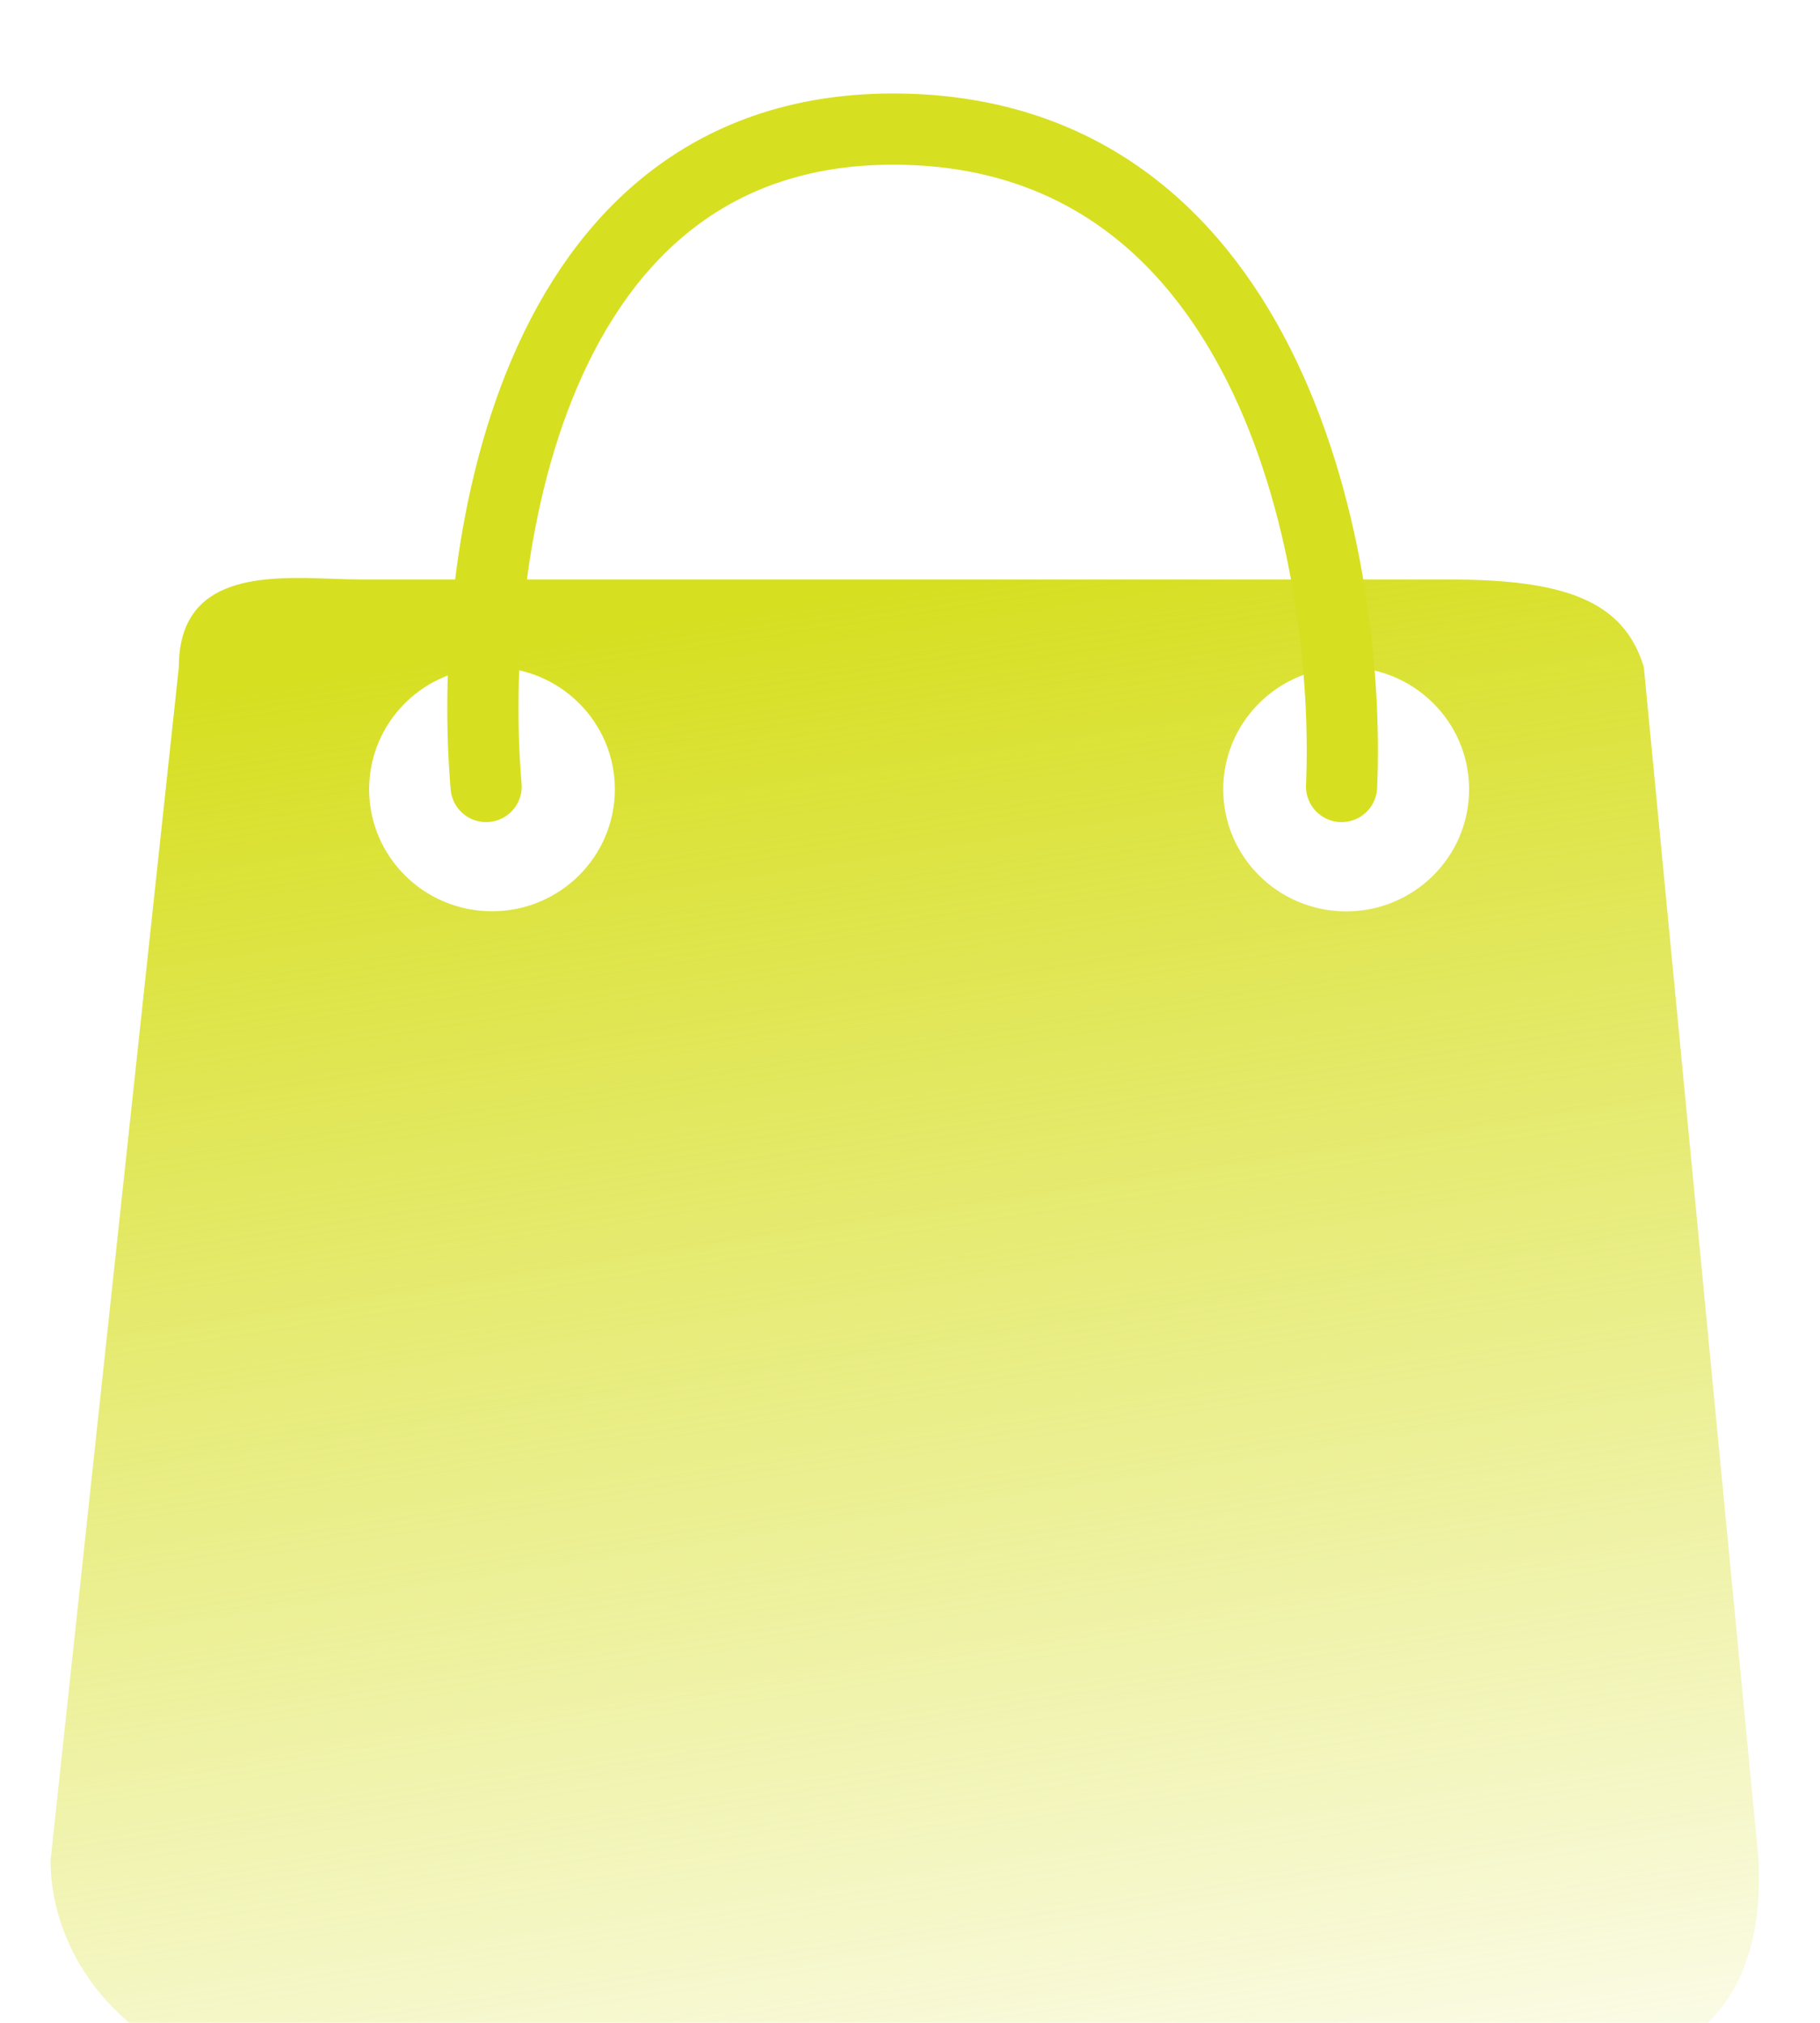
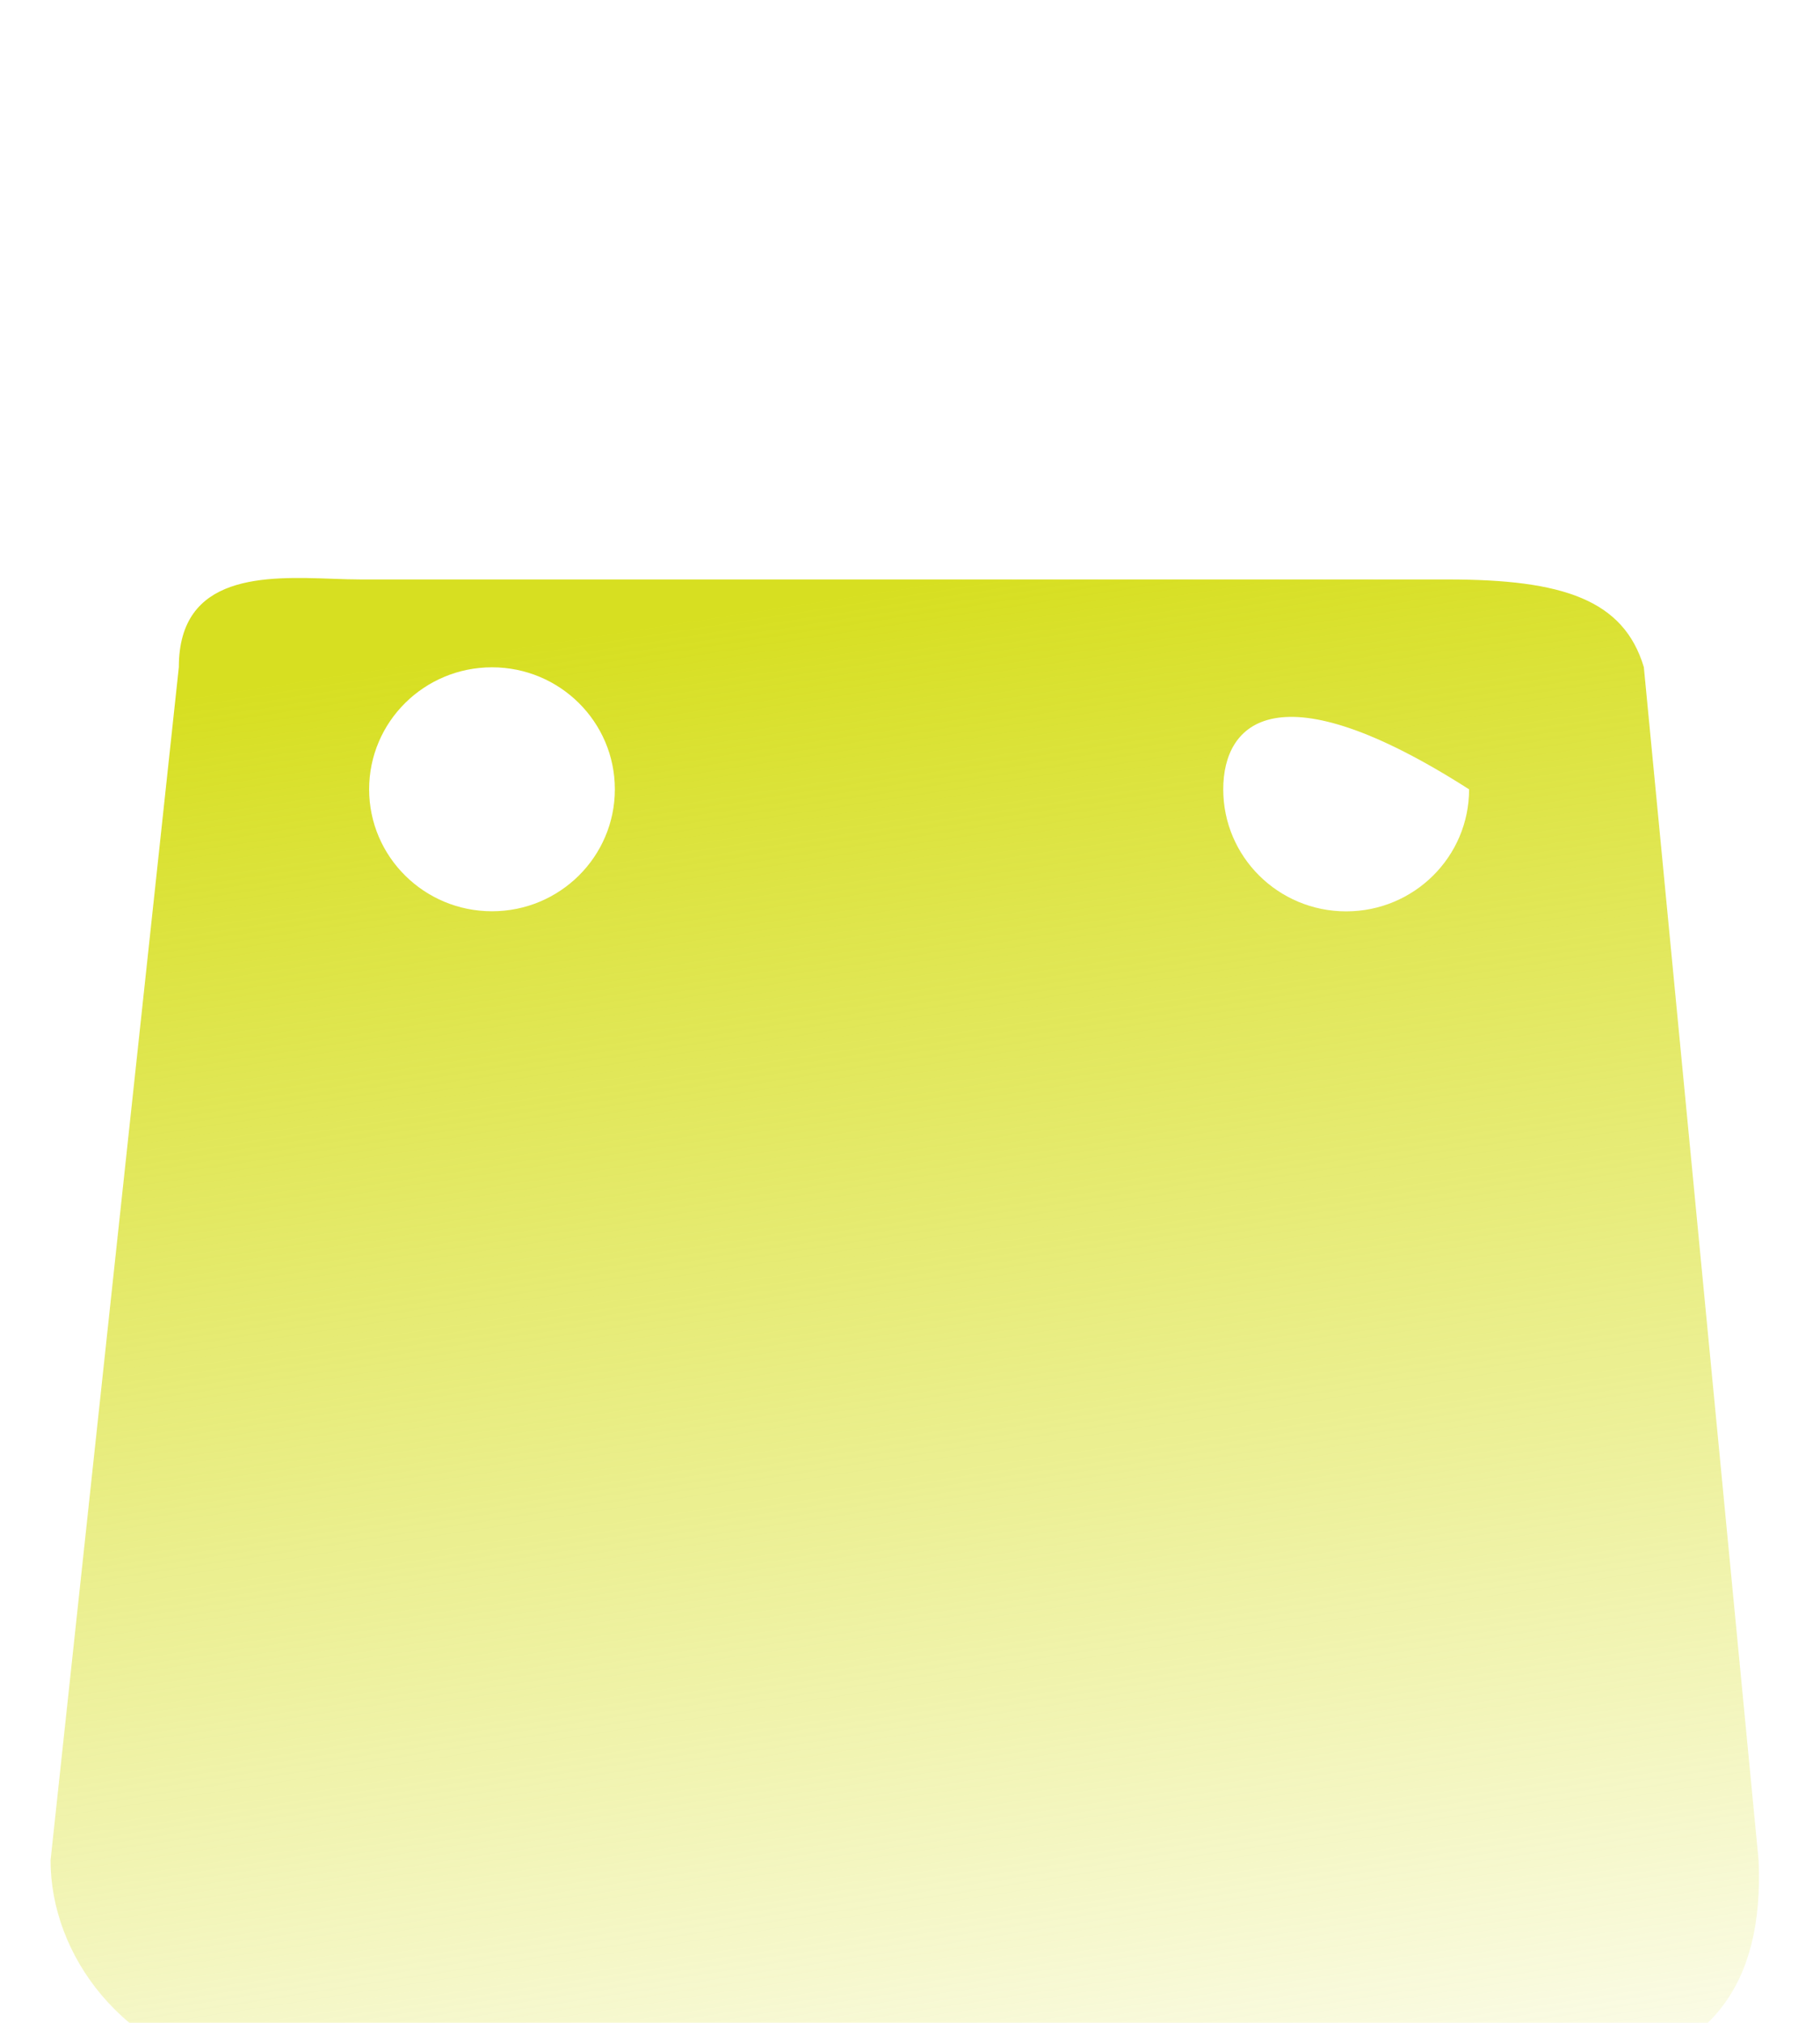
<svg xmlns="http://www.w3.org/2000/svg" width="72" height="80" viewBox="0 0 72 80" fill="none">
  <g filter="url(#filter0_i_9839_3779)">
-     <path fill-rule="evenodd" clip-rule="evenodd" d="M2 71.468L7.075 24.278C7.075 20.567 10.512 20.69 13.164 20.785C13.56 20.799 13.939 20.812 14.286 20.812H57.286C61.826 20.812 64.23 21.612 65.031 24.278L69.571 71.468C69.785 76.373 67.702 79.199 62.894 79.999H9.745C4.831 79.146 2 75.2 2 71.468ZM24.324 29.11C24.324 31.774 22.148 33.934 19.464 33.934C16.779 33.934 14.603 31.774 14.603 29.11C14.603 26.446 16.779 24.286 19.464 24.286C22.148 24.286 24.324 26.446 24.324 29.11ZM53.255 33.938C55.941 33.938 58.118 31.778 58.118 29.112C58.118 26.447 55.941 24.286 53.255 24.286C50.569 24.286 48.392 26.447 48.392 29.112C48.392 31.778 50.569 33.938 53.255 33.938Z" fill="url(#paint0_linear_9839_3779)" />
+     <path fill-rule="evenodd" clip-rule="evenodd" d="M2 71.468L7.075 24.278C7.075 20.567 10.512 20.69 13.164 20.785C13.56 20.799 13.939 20.812 14.286 20.812H57.286C61.826 20.812 64.23 21.612 65.031 24.278L69.571 71.468C69.785 76.373 67.702 79.199 62.894 79.999H9.745C4.831 79.146 2 75.2 2 71.468ZM24.324 29.11C24.324 31.774 22.148 33.934 19.464 33.934C16.779 33.934 14.603 31.774 14.603 29.11C14.603 26.446 16.779 24.286 19.464 24.286C22.148 24.286 24.324 26.446 24.324 29.11ZM53.255 33.938C55.941 33.938 58.118 31.778 58.118 29.112C50.569 24.286 48.392 26.447 48.392 29.112C48.392 31.778 50.569 33.938 53.255 33.938Z" fill="url(#paint0_linear_9839_3779)" />
  </g>
  <g filter="url(#filter1_i_9839_3779)">
-     <path d="M19.231 29C18.479 20.251 20.698 2.802 35.588 3.002C50.478 3.202 53.449 20.417 53.073 29" stroke="#D7DF21" stroke-width="2.816" stroke-linecap="round" />
-   </g>
+     </g>
  <defs>
    <filter id="filter0_i_9839_3779" x="2" y="20.753" width="67.586" height="61.351" filterUnits="userSpaceOnUse" color-interpolation-filters="sRGB">
      <feFlood flood-opacity="0" result="BackgroundImageFix" />
      <feBlend mode="normal" in="SourceGraphic" in2="BackgroundImageFix" result="shape" />
      <feColorMatrix in="SourceAlpha" type="matrix" values="0 0 0 0 0 0 0 0 0 0 0 0 0 0 0 0 0 0 127 0" result="hardAlpha" />
      <feOffset dy="2.105" />
      <feGaussianBlur stdDeviation="2.105" />
      <feComposite in2="hardAlpha" operator="arithmetic" k2="-1" k3="1" />
      <feColorMatrix type="matrix" values="0 0 0 0 0 0 0 0 0 0 0 0 0 0 0 0 0 0 0.25 0" />
      <feBlend mode="normal" in2="shape" result="effect1_innerShadow_9839_3779" />
    </filter>
    <filter id="filter1_i_9839_3779" x="17.696" y="1.592" width="36.816" height="30.922" filterUnits="userSpaceOnUse" color-interpolation-filters="sRGB">
      <feFlood flood-opacity="0" result="BackgroundImageFix" />
      <feBlend mode="normal" in="SourceGraphic" in2="BackgroundImageFix" result="shape" />
      <feColorMatrix in="SourceAlpha" type="matrix" values="0 0 0 0 0 0 0 0 0 0 0 0 0 0 0 0 0 0 127 0" result="hardAlpha" />
      <feOffset dy="2.105" />
      <feGaussianBlur stdDeviation="2.105" />
      <feComposite in2="hardAlpha" operator="arithmetic" k2="-1" k3="1" />
      <feColorMatrix type="matrix" values="0 0 0 0 0 0 0 0 0 0 0 0 0 0 0 0 0 0 0.25 0" />
      <feBlend mode="normal" in2="shape" result="effect1_innerShadow_9839_3779" />
    </filter>
    <linearGradient id="paint0_linear_9839_3779" x1="35.793" y1="21.052" x2="46.319" y2="89.473" gradientUnits="userSpaceOnUse">
      <stop stop-color="#D7DF21" />
      <stop offset="1" stop-color="#D7DF21" stop-opacity="0" />
    </linearGradient>
  </defs>
</svg>